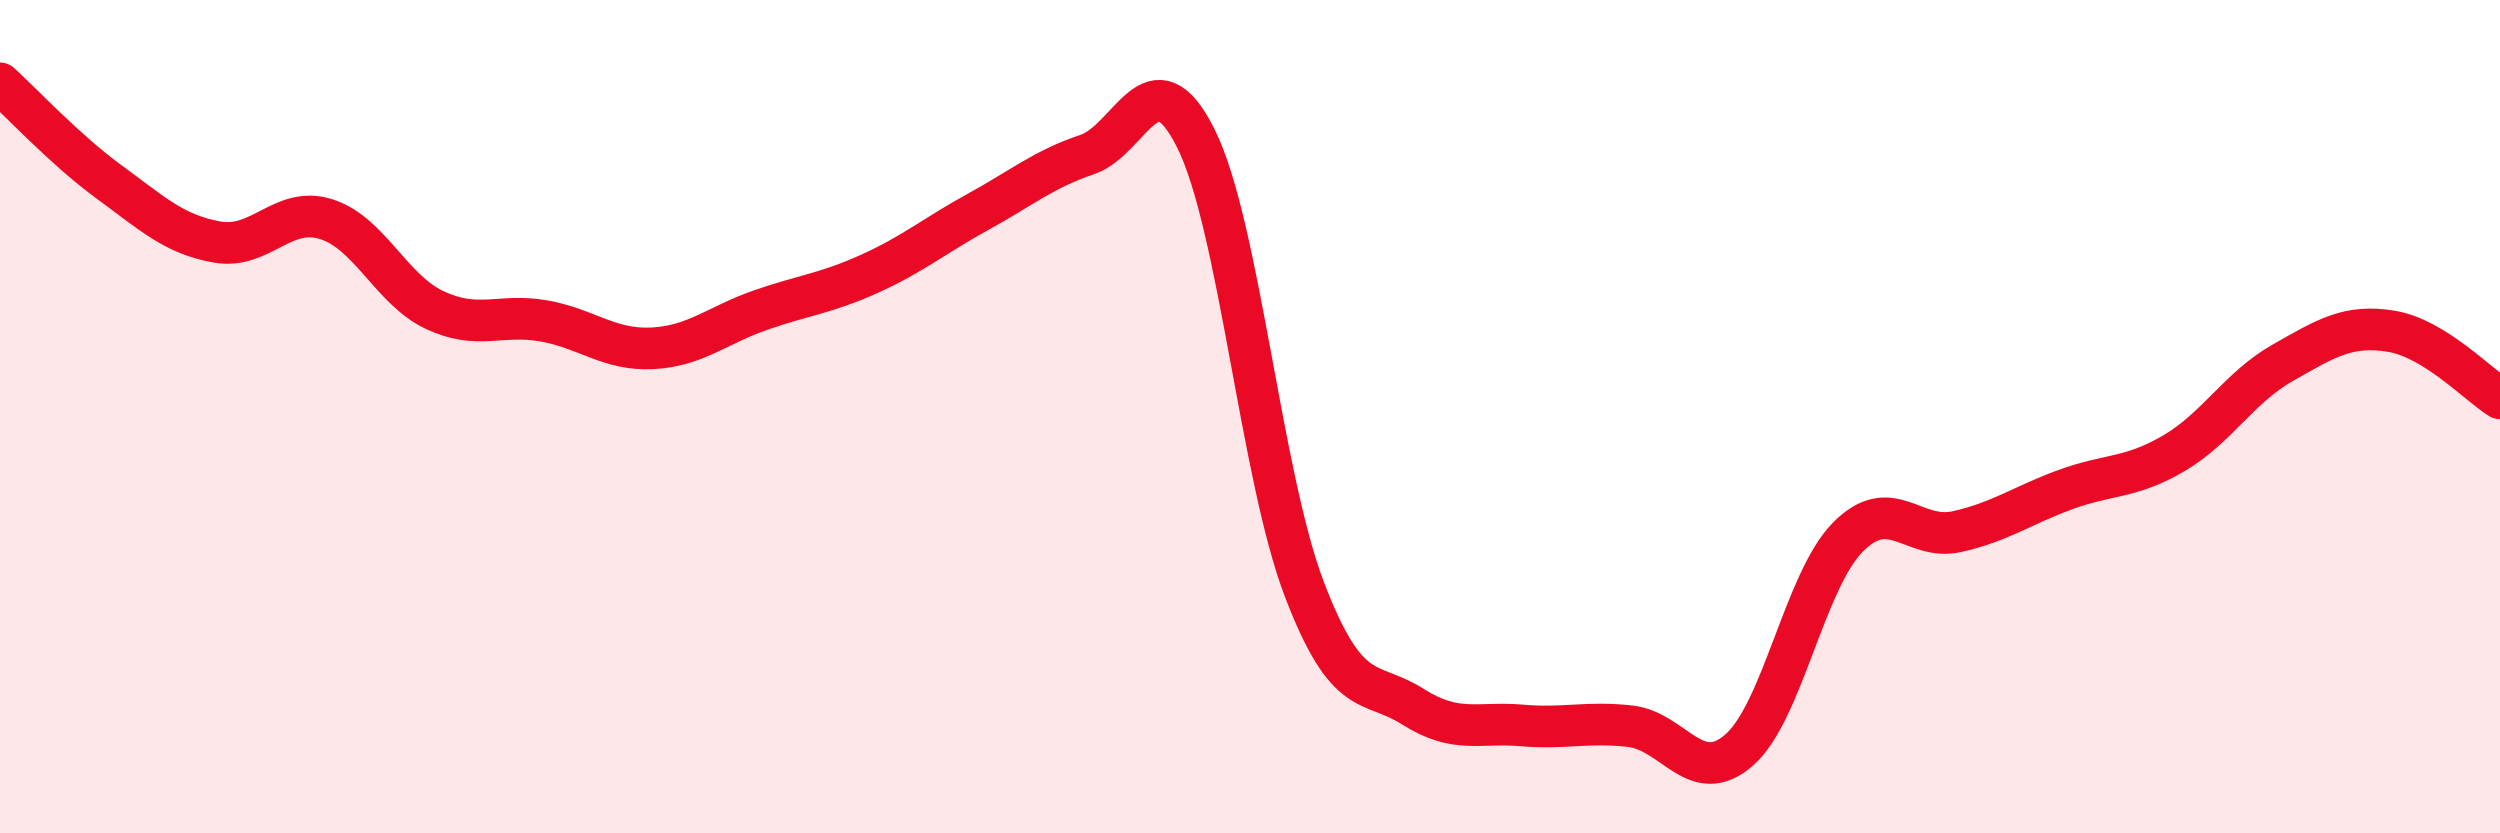
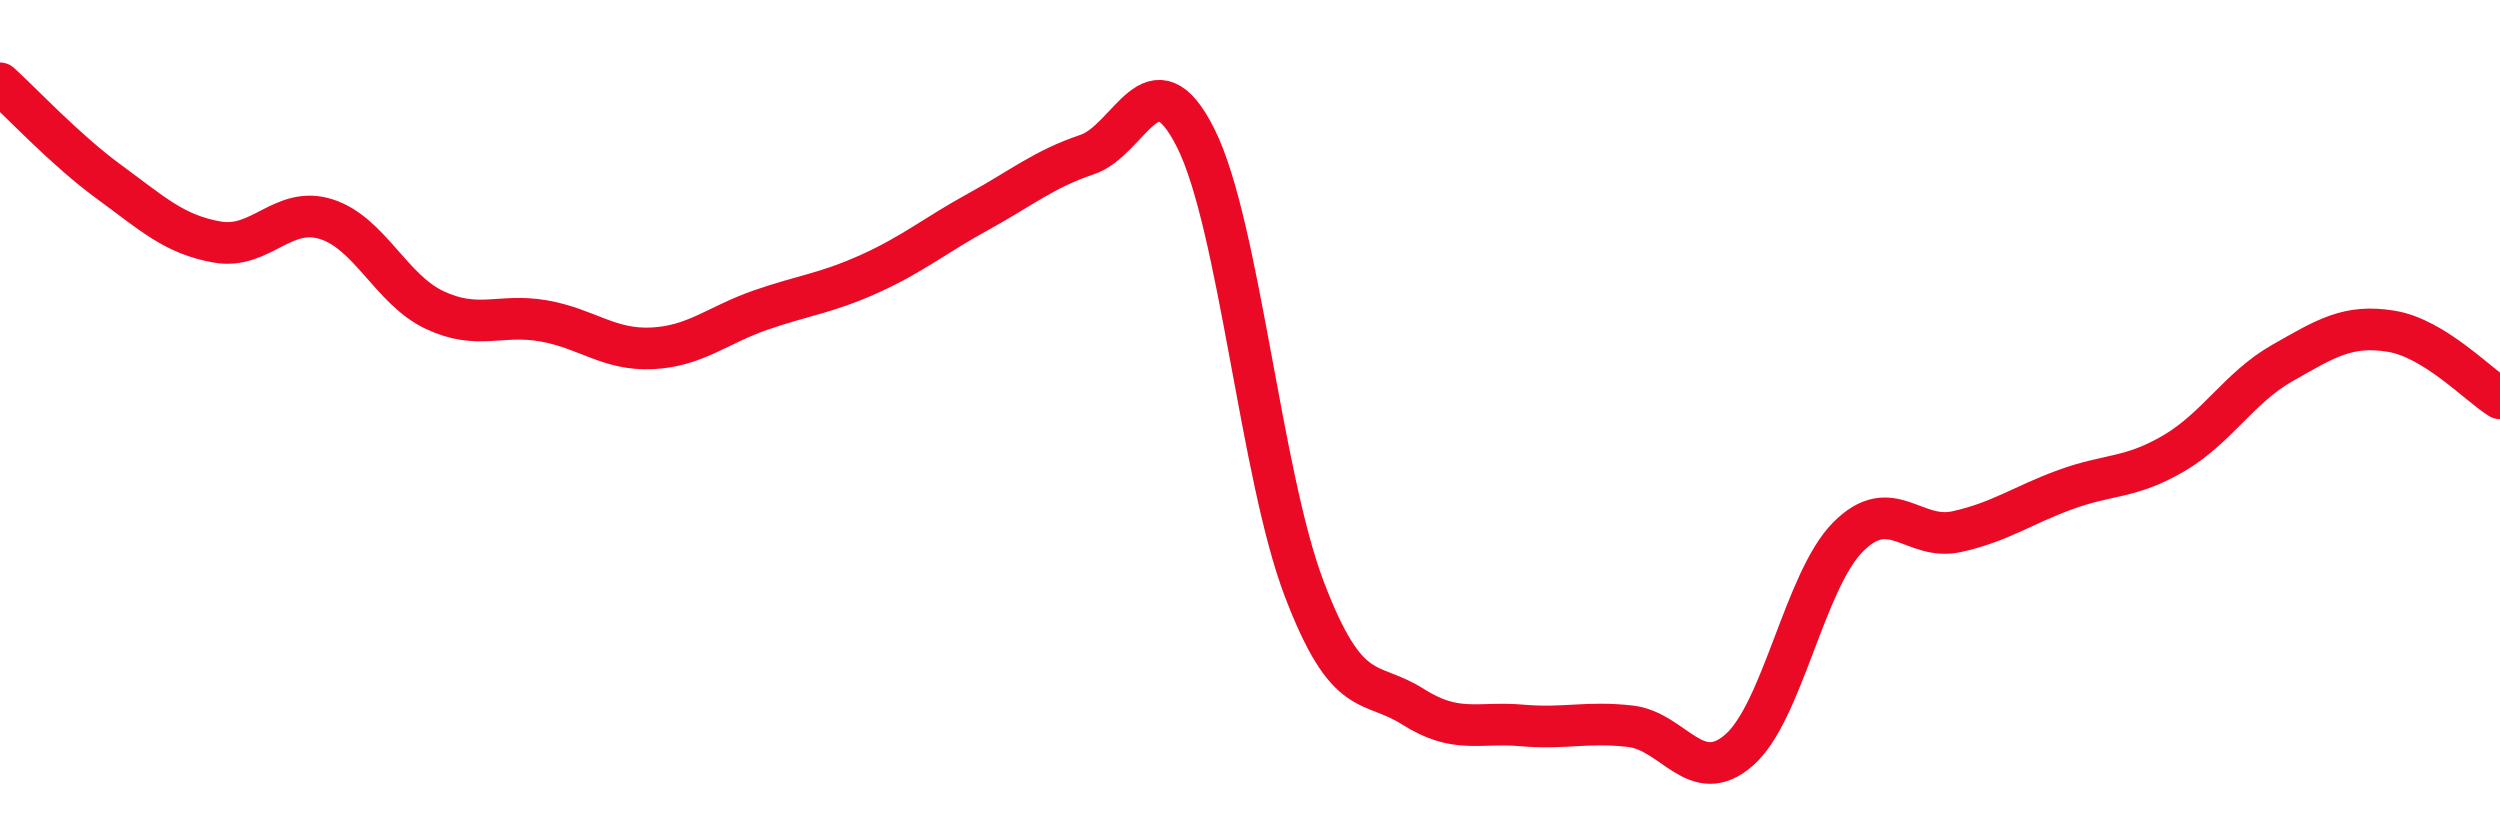
<svg xmlns="http://www.w3.org/2000/svg" width="60" height="20" viewBox="0 0 60 20">
-   <path d="M 0,2 C 0.52,2.47 1.57,3.6 2.61,4.36 C 3.65,5.12 4.18,5.63 5.22,5.81 C 6.26,5.99 6.79,4.93 7.83,5.26 C 8.87,5.59 9.39,6.95 10.43,7.44 C 11.47,7.93 12,7.52 13.04,7.7 C 14.08,7.88 14.61,8.41 15.65,8.36 C 16.69,8.31 17.22,7.8 18.26,7.44 C 19.3,7.08 19.83,7.04 20.87,6.57 C 21.91,6.1 22.44,5.65 23.48,5.08 C 24.52,4.51 25.05,4.06 26.09,3.71 C 27.13,3.36 27.66,1.24 28.7,3.32 C 29.74,5.4 30.26,11.4 31.3,14.13 C 32.34,16.86 32.87,16.3 33.91,16.96 C 34.95,17.62 35.48,17.32 36.52,17.41 C 37.56,17.5 38.09,17.31 39.13,17.43 C 40.17,17.55 40.7,18.91 41.74,18 C 42.78,17.09 43.31,13.94 44.35,12.89 C 45.39,11.84 45.92,12.99 46.96,12.76 C 48,12.53 48.53,12.13 49.57,11.75 C 50.61,11.37 51.13,11.49 52.17,10.88 C 53.21,10.27 53.74,9.3 54.78,8.71 C 55.82,8.12 56.35,7.78 57.39,7.95 C 58.43,8.12 59.48,9.24 60,9.56L60 20L0 20Z" fill="#EB0A25" opacity="0.1" stroke-linecap="round" stroke-linejoin="round" />
  <path d="M 0,2 C 0.52,2.47 1.57,3.6 2.61,4.36 C 3.65,5.12 4.18,5.63 5.22,5.81 C 6.26,5.99 6.79,4.93 7.83,5.26 C 8.87,5.59 9.39,6.95 10.43,7.44 C 11.47,7.93 12,7.52 13.04,7.7 C 14.08,7.88 14.61,8.41 15.65,8.36 C 16.69,8.31 17.22,7.8 18.26,7.44 C 19.3,7.08 19.83,7.04 20.87,6.57 C 21.91,6.1 22.44,5.65 23.48,5.08 C 24.52,4.51 25.05,4.06 26.09,3.71 C 27.13,3.36 27.66,1.24 28.7,3.32 C 29.74,5.4 30.26,11.4 31.3,14.13 C 32.34,16.86 32.87,16.3 33.91,16.96 C 34.95,17.62 35.48,17.32 36.52,17.41 C 37.56,17.5 38.09,17.31 39.13,17.43 C 40.17,17.55 40.7,18.91 41.74,18 C 42.78,17.09 43.31,13.94 44.35,12.89 C 45.39,11.84 45.92,12.99 46.96,12.76 C 48,12.53 48.53,12.13 49.57,11.75 C 50.61,11.37 51.13,11.49 52.17,10.88 C 53.21,10.27 53.74,9.3 54.78,8.71 C 55.82,8.12 56.35,7.78 57.39,7.95 C 58.43,8.12 59.48,9.24 60,9.56" stroke="#EB0A25" stroke-width="1" fill="none" stroke-linecap="round" stroke-linejoin="round" />
</svg>